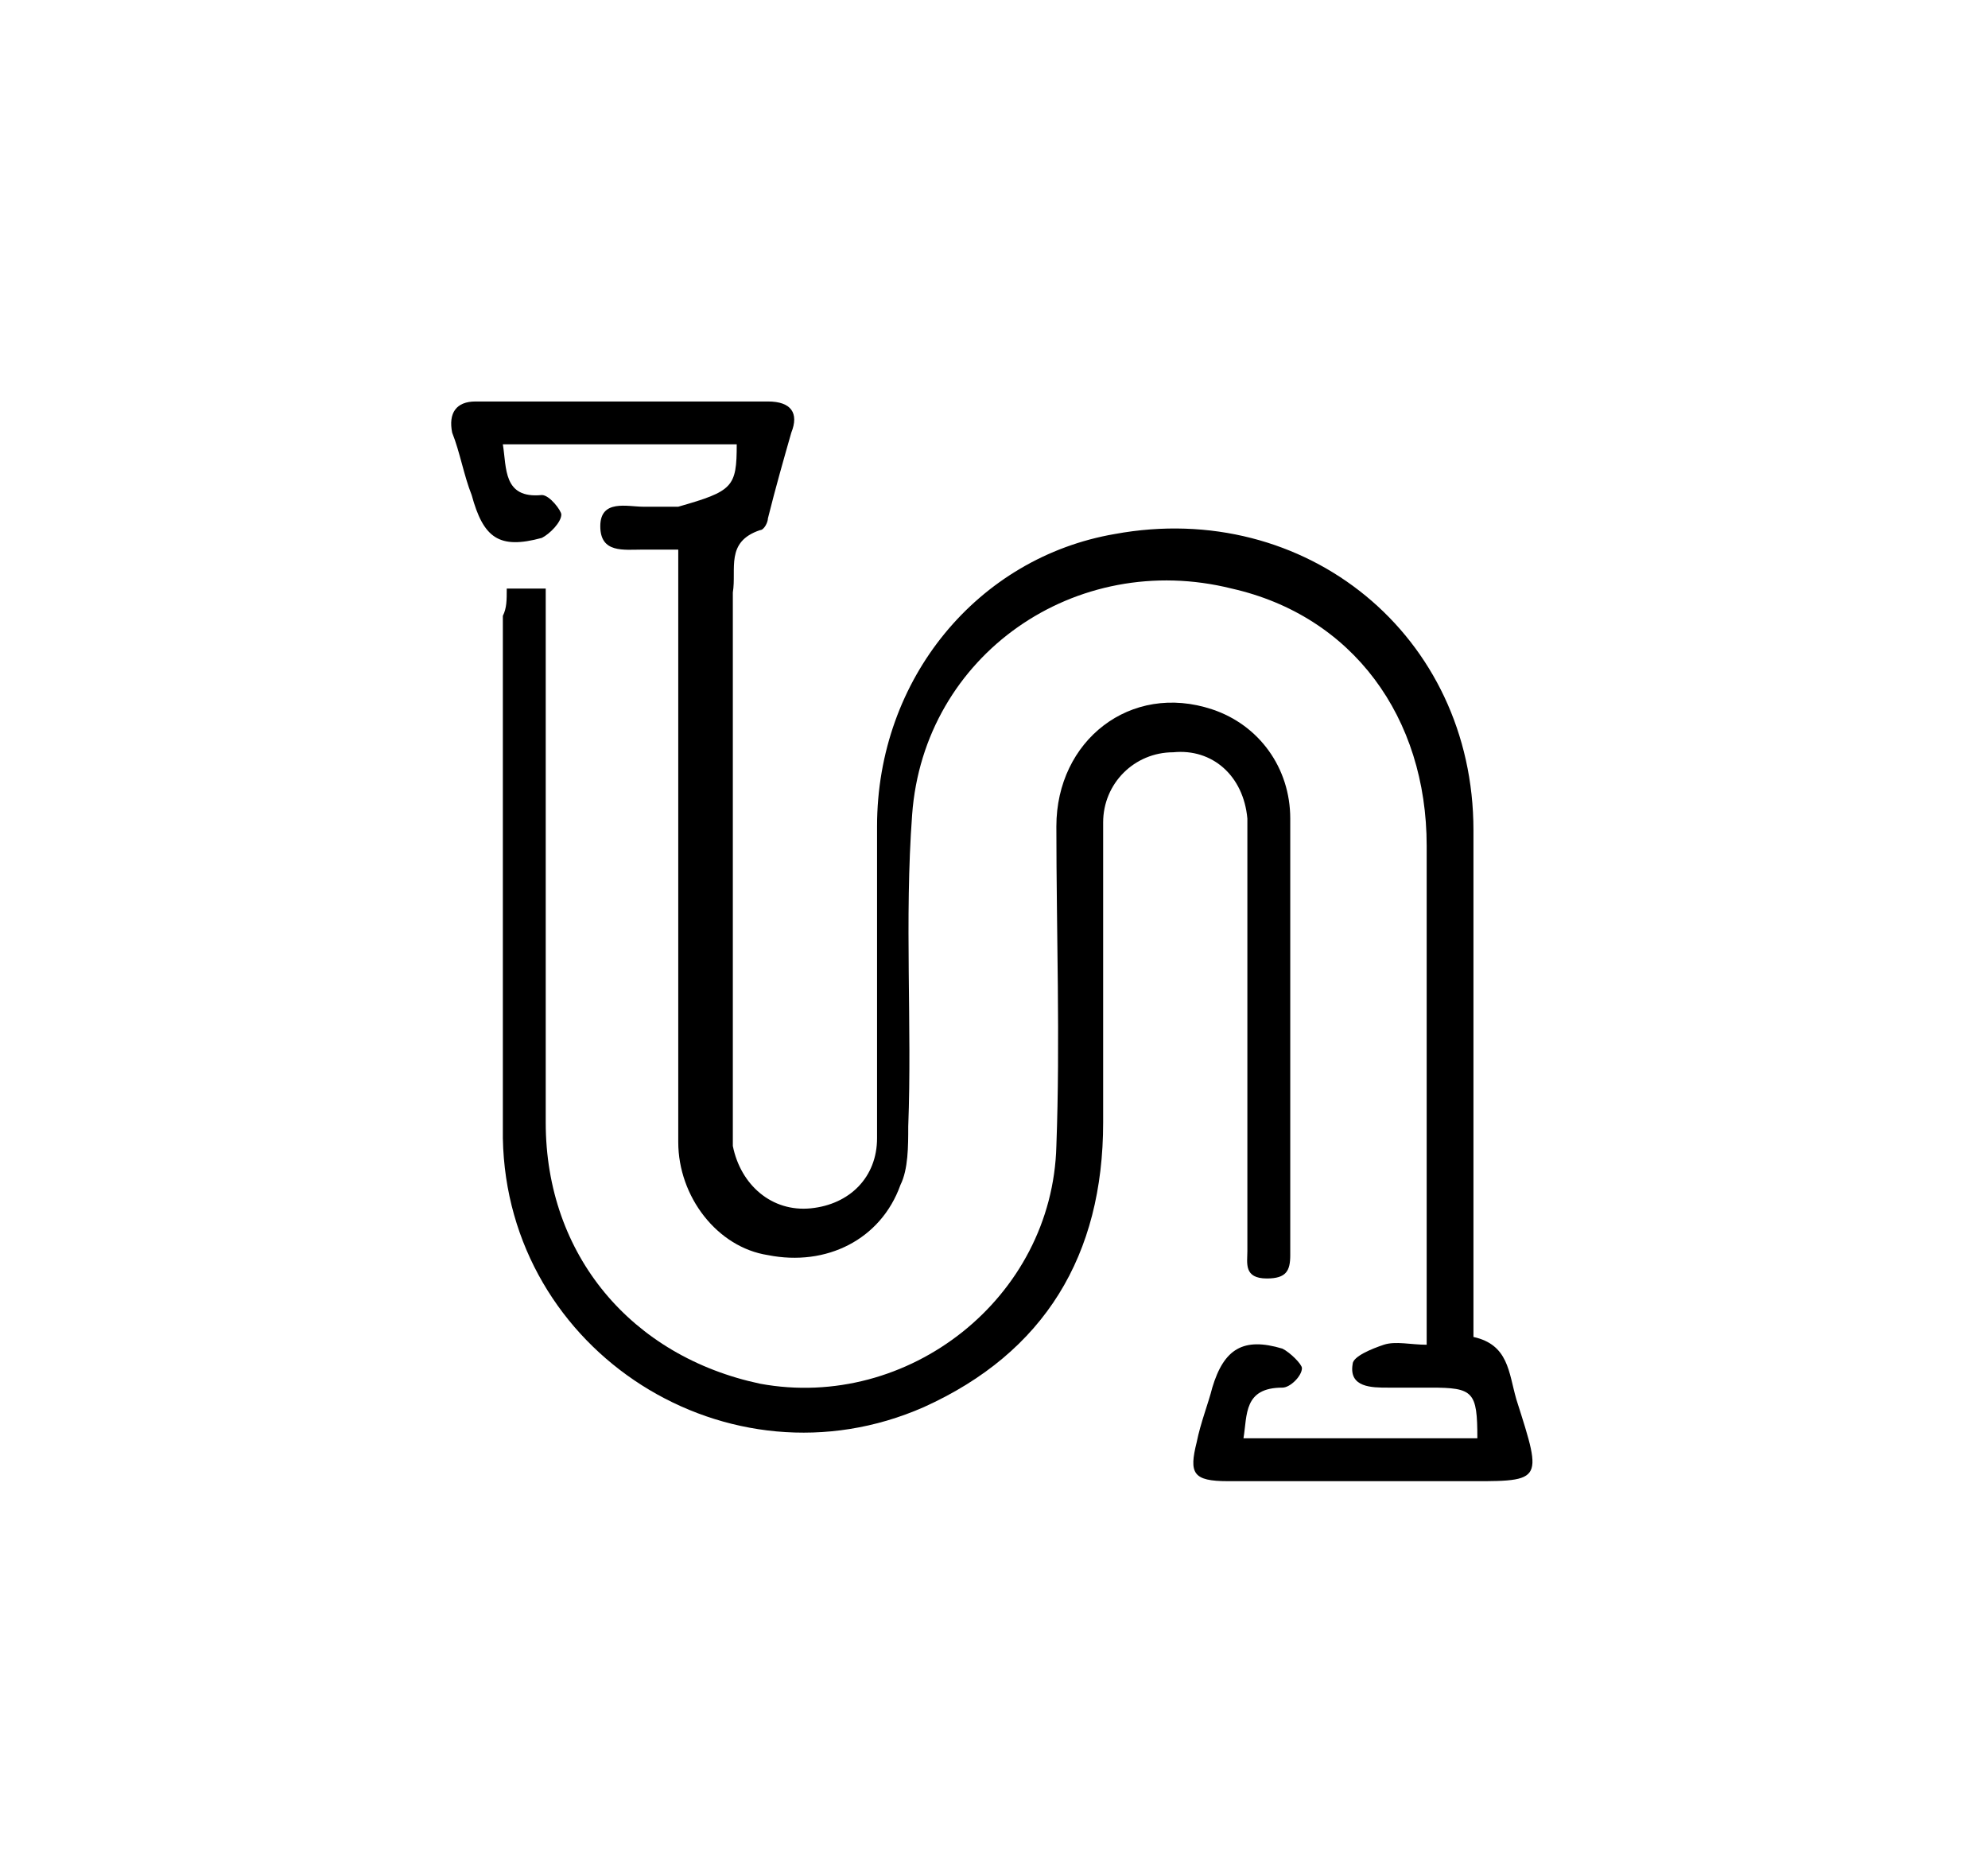
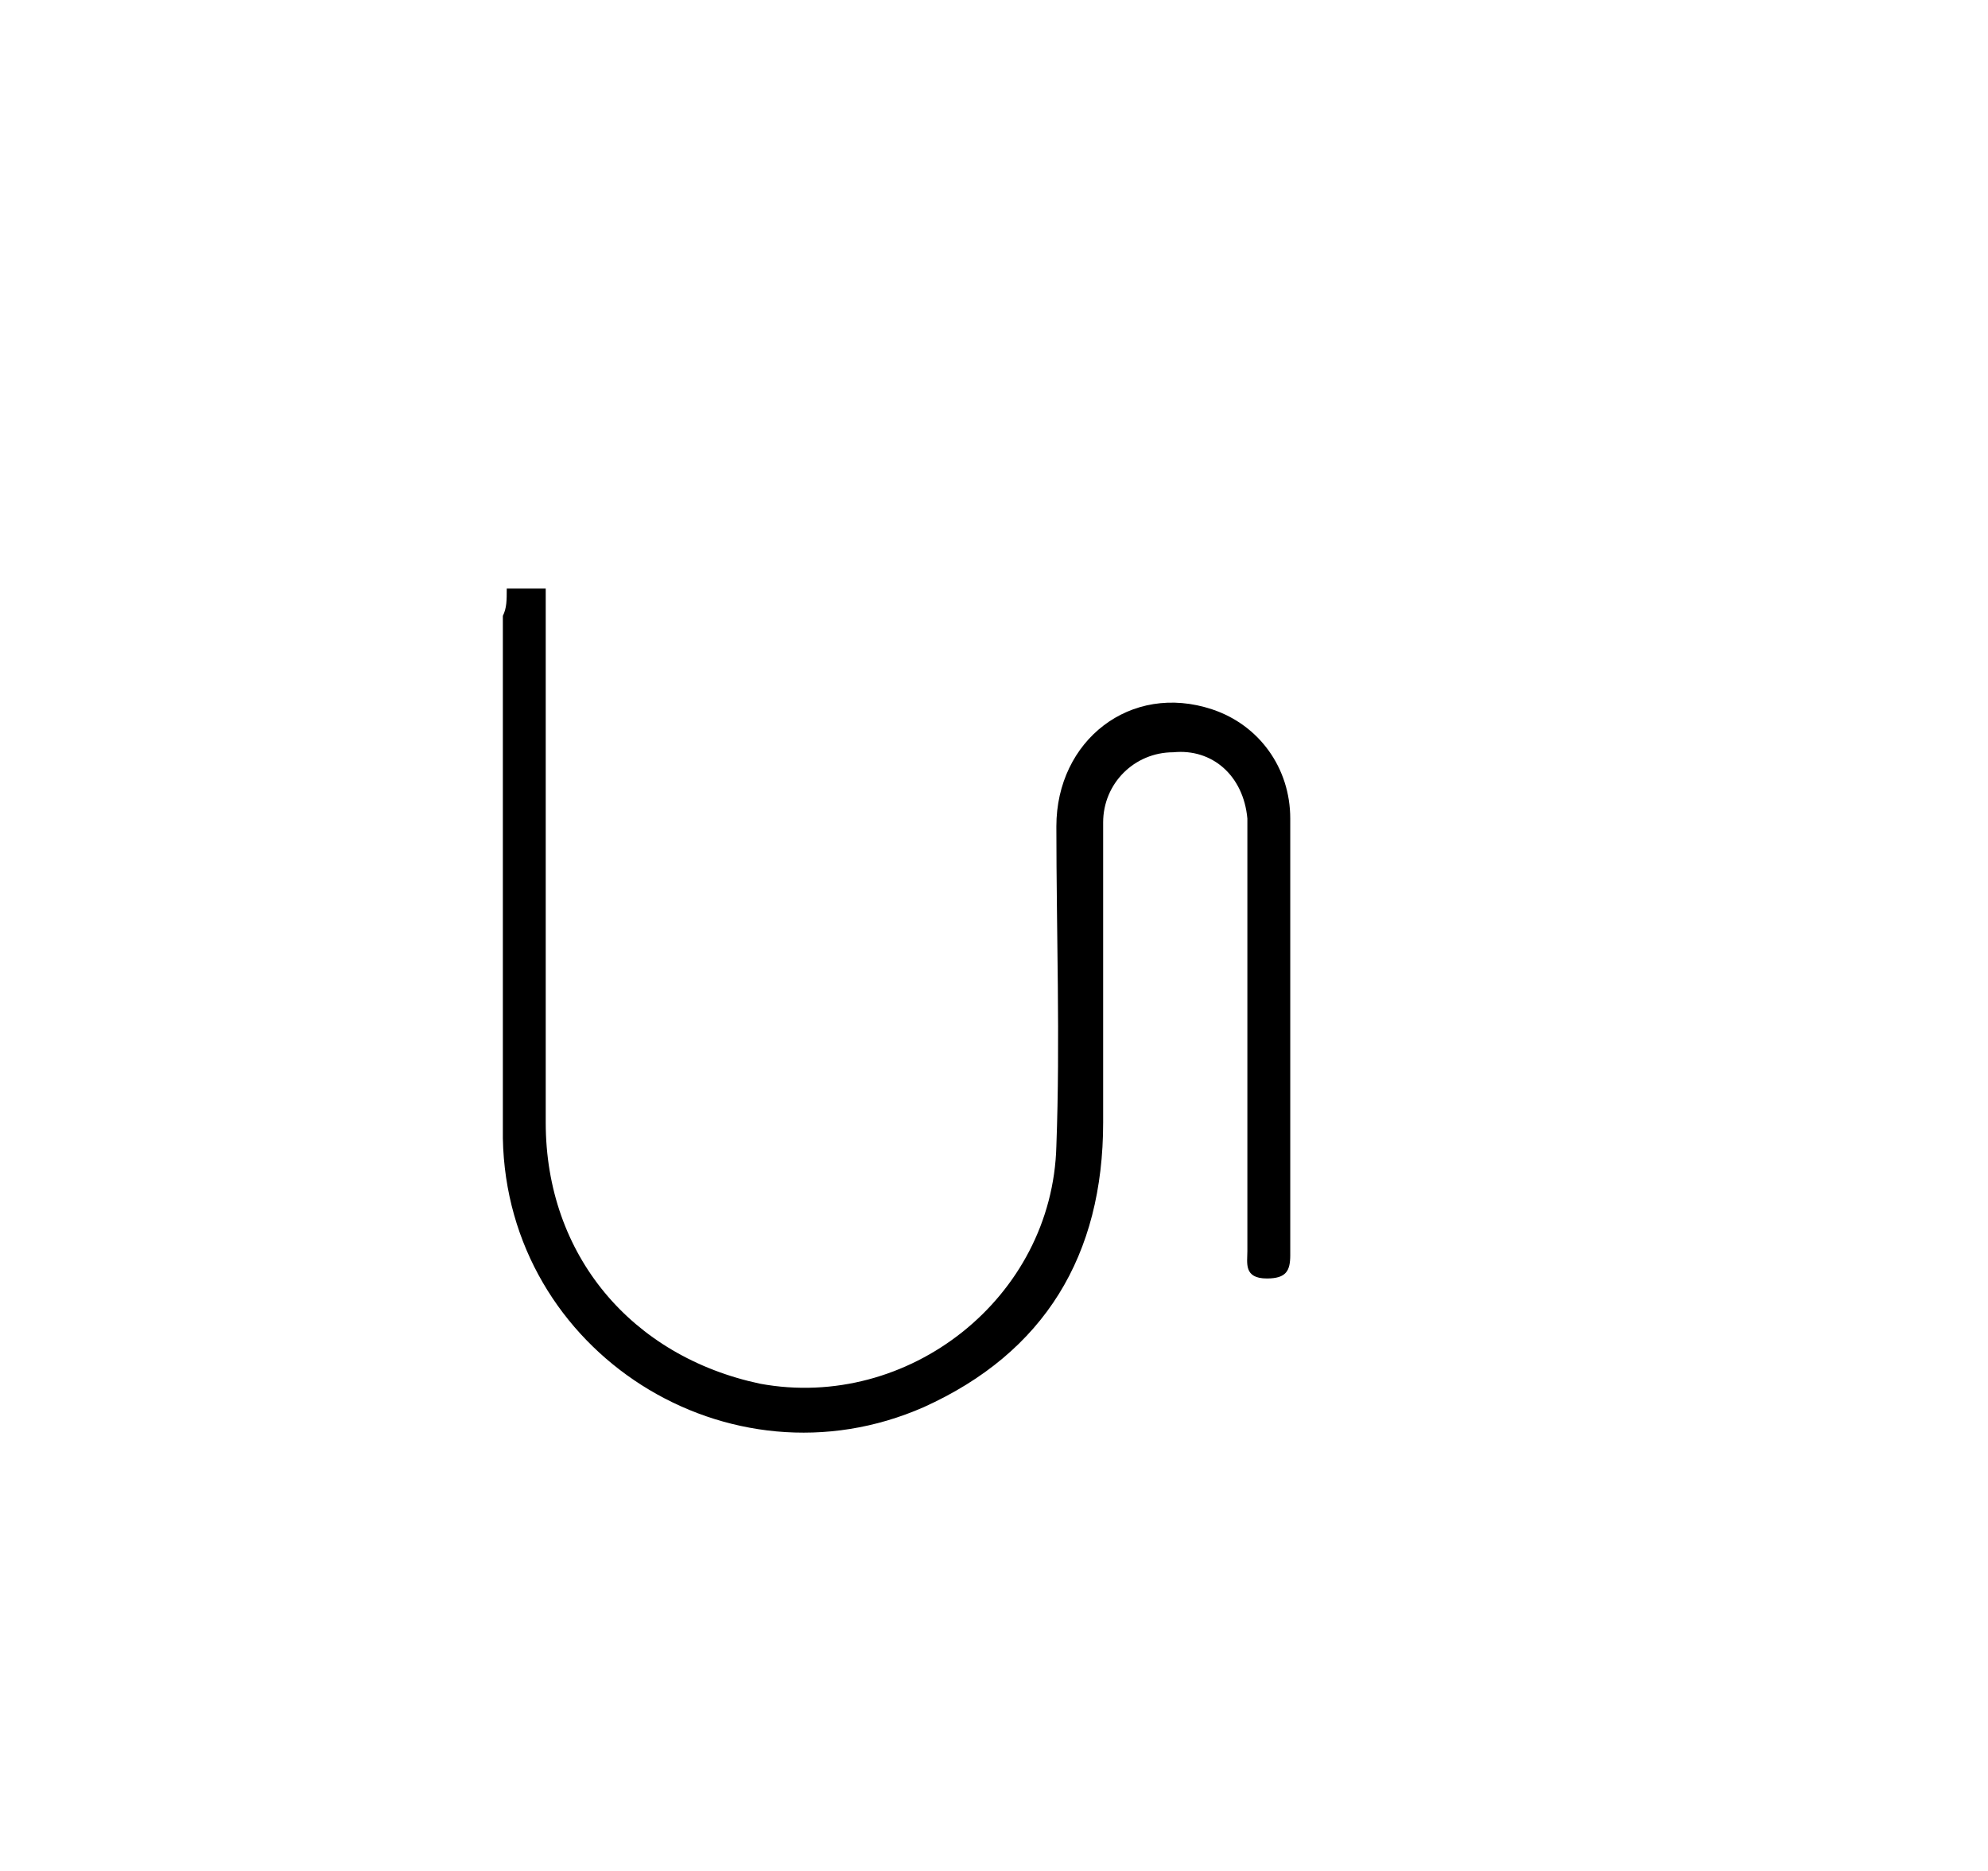
<svg xmlns="http://www.w3.org/2000/svg" version="1.1" id="Layer_1" x="0px" y="0px" viewBox="0 0 51 48" style="enable-background:new 0 0 51 48;" xml:space="preserve">
  <g>
-     <path d="M18.9,11.4c-2,0-4,0-6,0c0.1,0.6,0,1.4,1,1.3c0.2,0,0.5,0.4,0.5,0.5c0,0.2-0.3,0.5-0.5,0.6c-1.1,0.3-1.5,0-1.8-1.1 c-0.2-0.5-0.3-1.1-0.5-1.6c-0.1-0.5,0.1-0.8,0.6-0.8c2.5,0,5,0,7.5,0c0.6,0,0.8,0.3,0.6,0.8c-0.2,0.7-0.4,1.4-0.6,2.2 c0,0.1-0.1,0.3-0.2,0.3c-0.9,0.3-0.6,1-0.7,1.6c0,4.4,0,8.9,0,13.3c0,0.3,0,0.6,0,0.9c0.2,1,1,1.7,2,1.6c1-0.1,1.7-0.8,1.7-1.8 c0-2.7,0-5.3,0-8c0-3.8,2.6-6.9,6.1-7.5c4.9-0.9,9.2,2.6,9.2,7.6c0,4,0,7.9,0,11.9c0,0.3,0,0.7,0,1.1c0.9,0.2,0.9,0.9,1.1,1.6 c0.7,2.2,0.7,2.1-1.5,2.1c-2,0-4,0-5.9,0c-0.9,0-1-0.2-0.8-1c0.1-0.5,0.3-1,0.4-1.4c0.3-1,0.8-1.3,1.8-1c0.2,0.1,0.5,0.4,0.5,0.5 c0,0.2-0.3,0.5-0.5,0.5c-1,0-0.9,0.7-1,1.3c2,0,4,0,6,0c0-1.2-0.1-1.3-1.2-1.3c-0.4,0-0.7,0-1.1,0c-0.4,0-1,0-0.9-0.6 c0-0.2,0.5-0.4,0.8-0.5c0.3-0.1,0.7,0,1.1,0c0-0.3,0-0.6,0-0.8c0-4,0-8,0-12c0-3.3-1.9-5.9-5-6.6c-4-1-7.9,1.7-8.2,5.8 c-0.2,2.7,0,5.4-0.1,8c0,0.5,0,1.1-0.2,1.5c-0.5,1.4-1.9,2.1-3.4,1.8c-1.3-0.2-2.3-1.5-2.3-2.9c0-4.2,0-8.5,0-12.7 c0-0.8,0-1.6,0-2.5c-0.4,0-0.6,0-0.9,0c-0.5,0-1.1,0.1-1.1-0.6c0-0.7,0.7-0.5,1.1-0.5c0.3,0,0.6,0,0.9,0 C18.8,12.6,18.9,12.5,18.9,11.4z" />
    <path d="M13,15.1c0.4,0,0.6,0,1,0c0,0.3,0,0.6,0,0.9c0,4.3,0,8.5,0,12.8c0,3.4,2.2,6,5.5,6.7c3.8,0.7,7.5-2.2,7.6-6.1 c0.1-2.7,0-5.5,0-8.2c0-2.2,1.9-3.7,4-3c1.2,0.4,2,1.5,2,2.8c0,3.7,0,7.4,0,11.2c0,0.4-0.1,0.6-0.6,0.6c-0.6,0-0.5-0.4-0.5-0.7 c0-3.3,0-6.6,0-9.9c0-0.4,0-0.8,0-1.2c-0.1-1.1-0.9-1.8-1.9-1.7c-1,0-1.8,0.8-1.8,1.8c0,2.6,0,5.2,0,7.7c0,3.4-1.5,5.9-4.6,7.3 c-5,2.2-10.7-1.4-10.8-6.9c0-4.5,0-8.9,0-13.4C13,15.6,13,15.4,13,15.1z" />
  </g>
</svg>